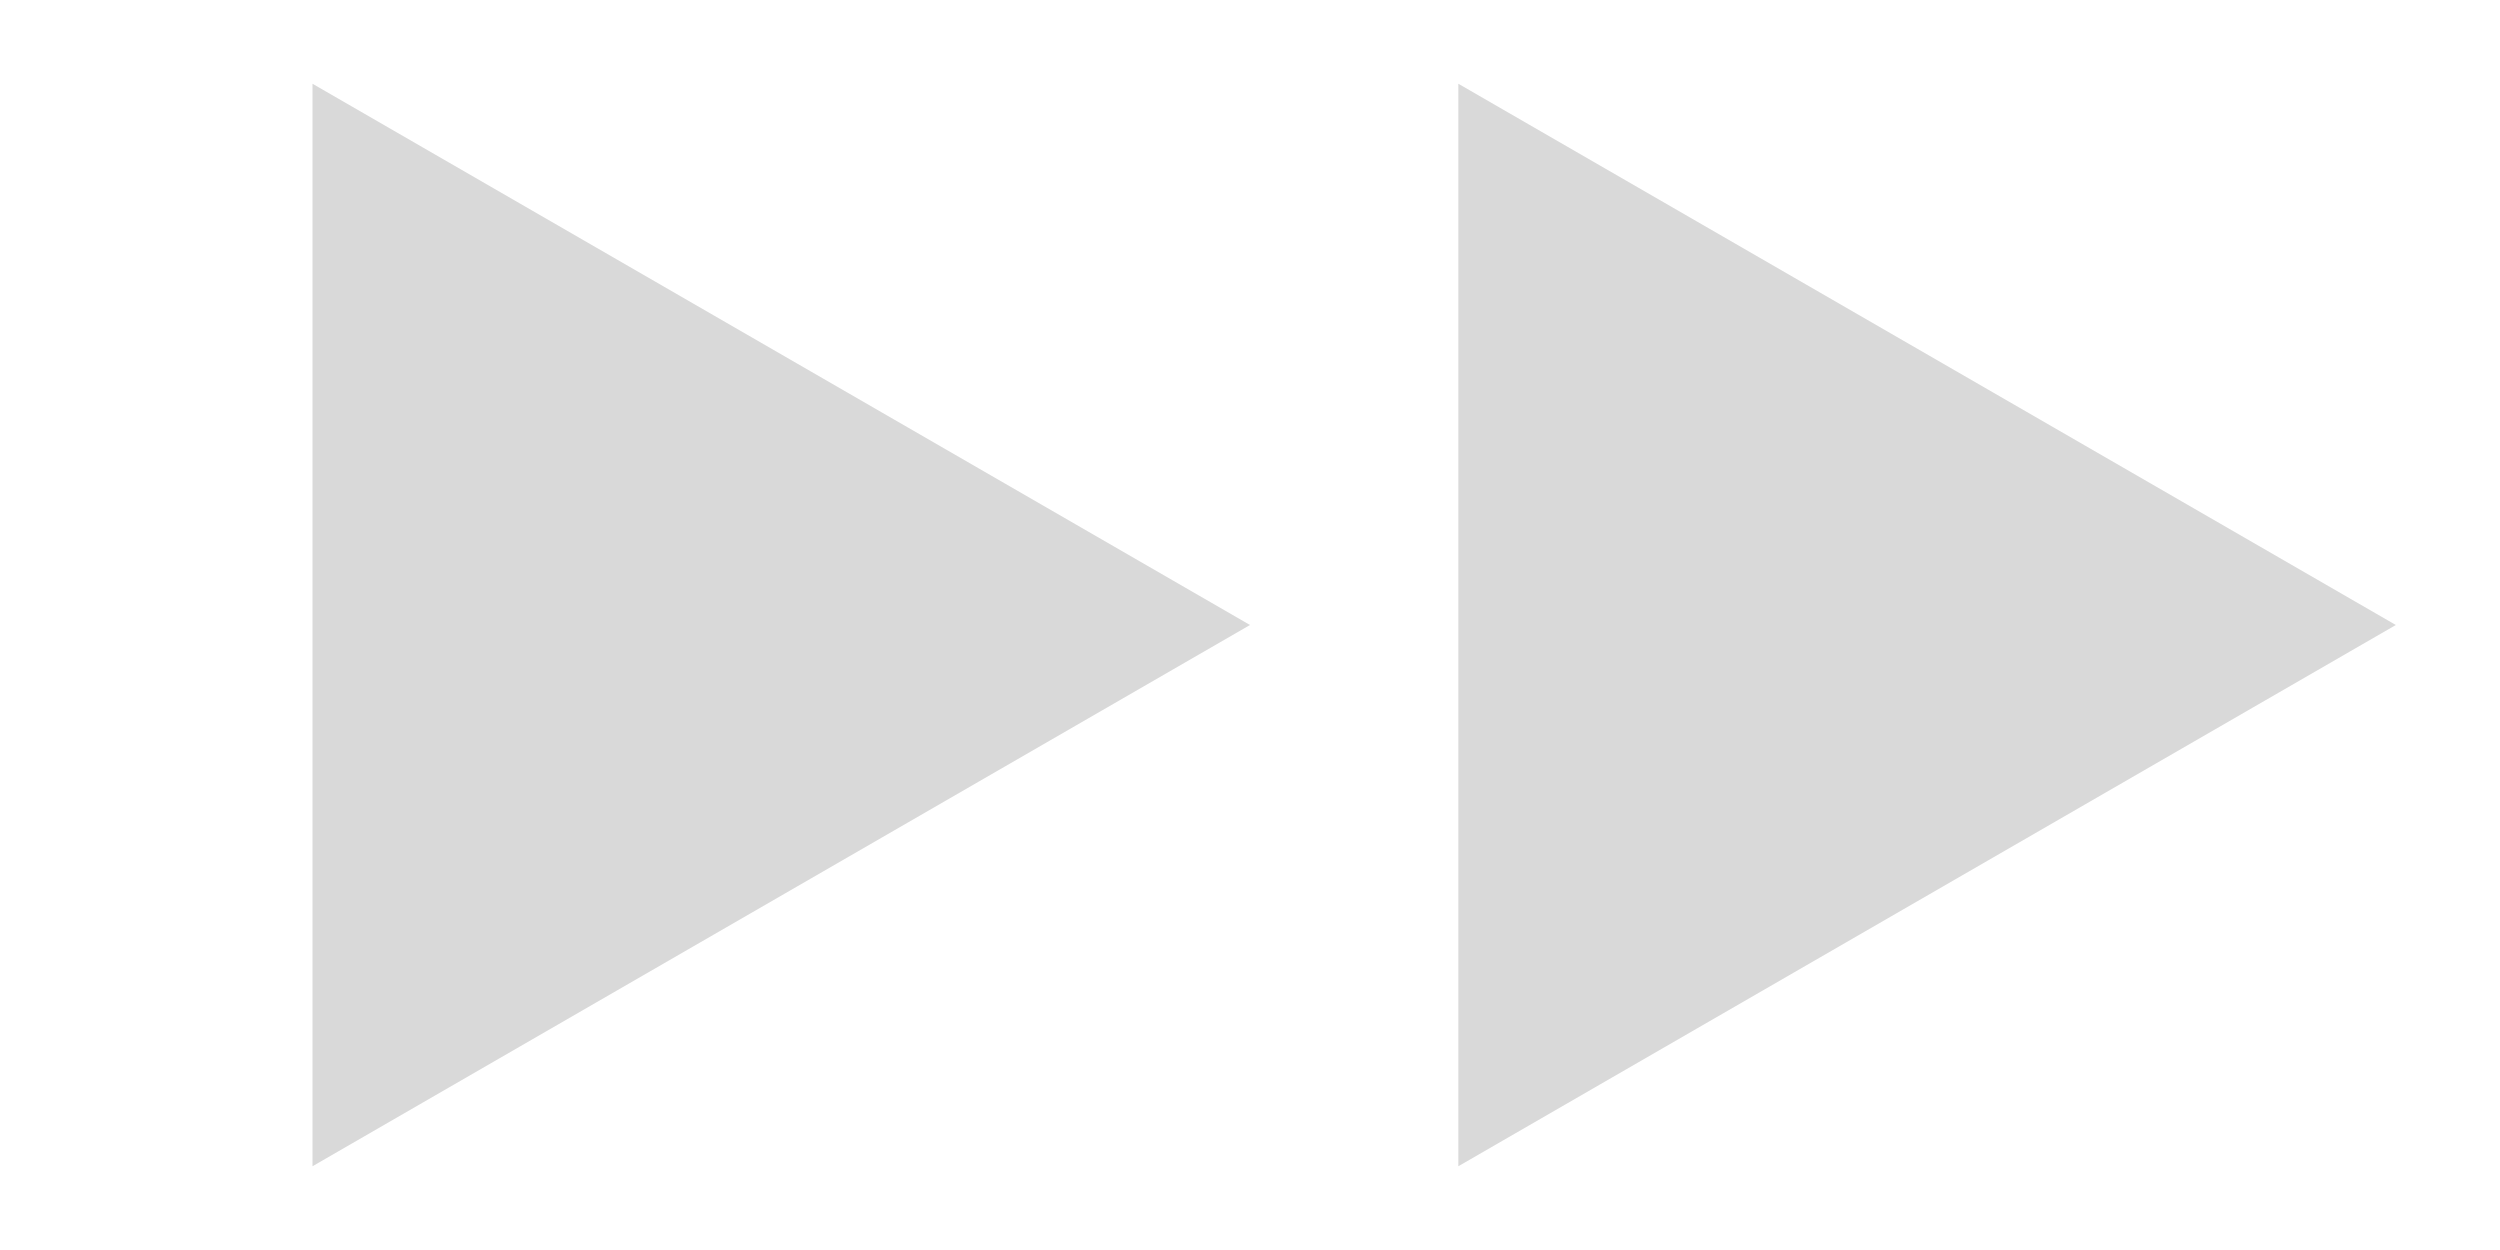
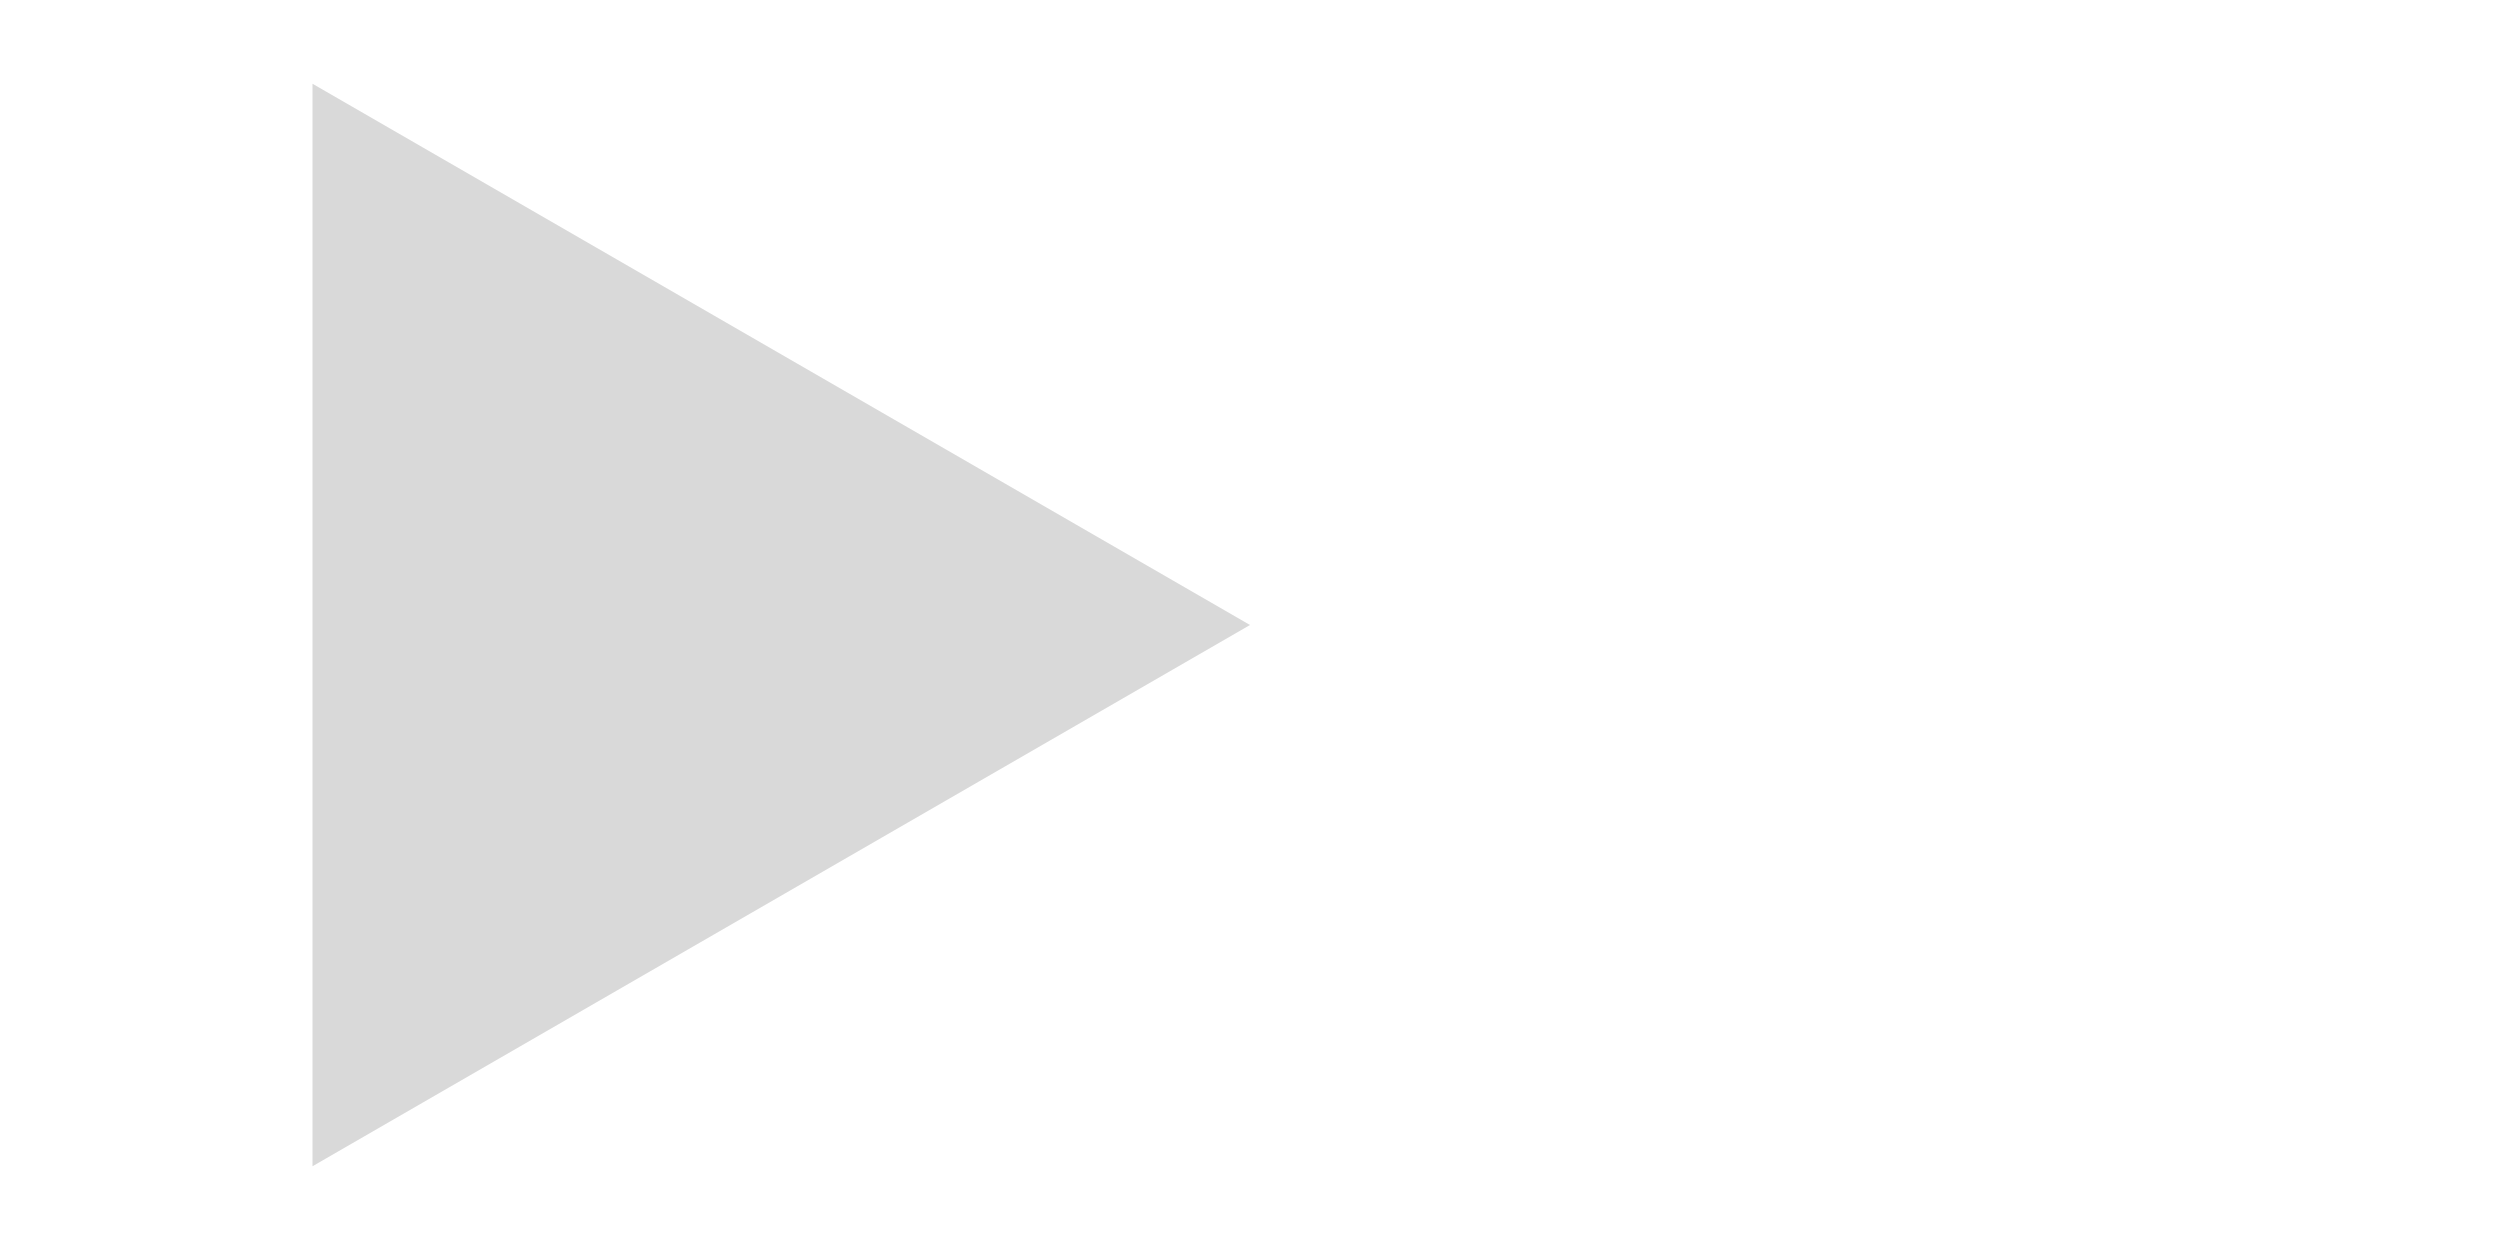
<svg xmlns="http://www.w3.org/2000/svg" width="12" height="6" viewBox="0 0 12 6" fill="none">
-   <path d="M11.5 3L7 5.598L7 0.402L11.5 3Z" fill="#D9D9D9" />
  <path d="M6 3L1.5 5.598L1.5 0.402L6 3Z" fill="#D9D9D9" />
</svg>